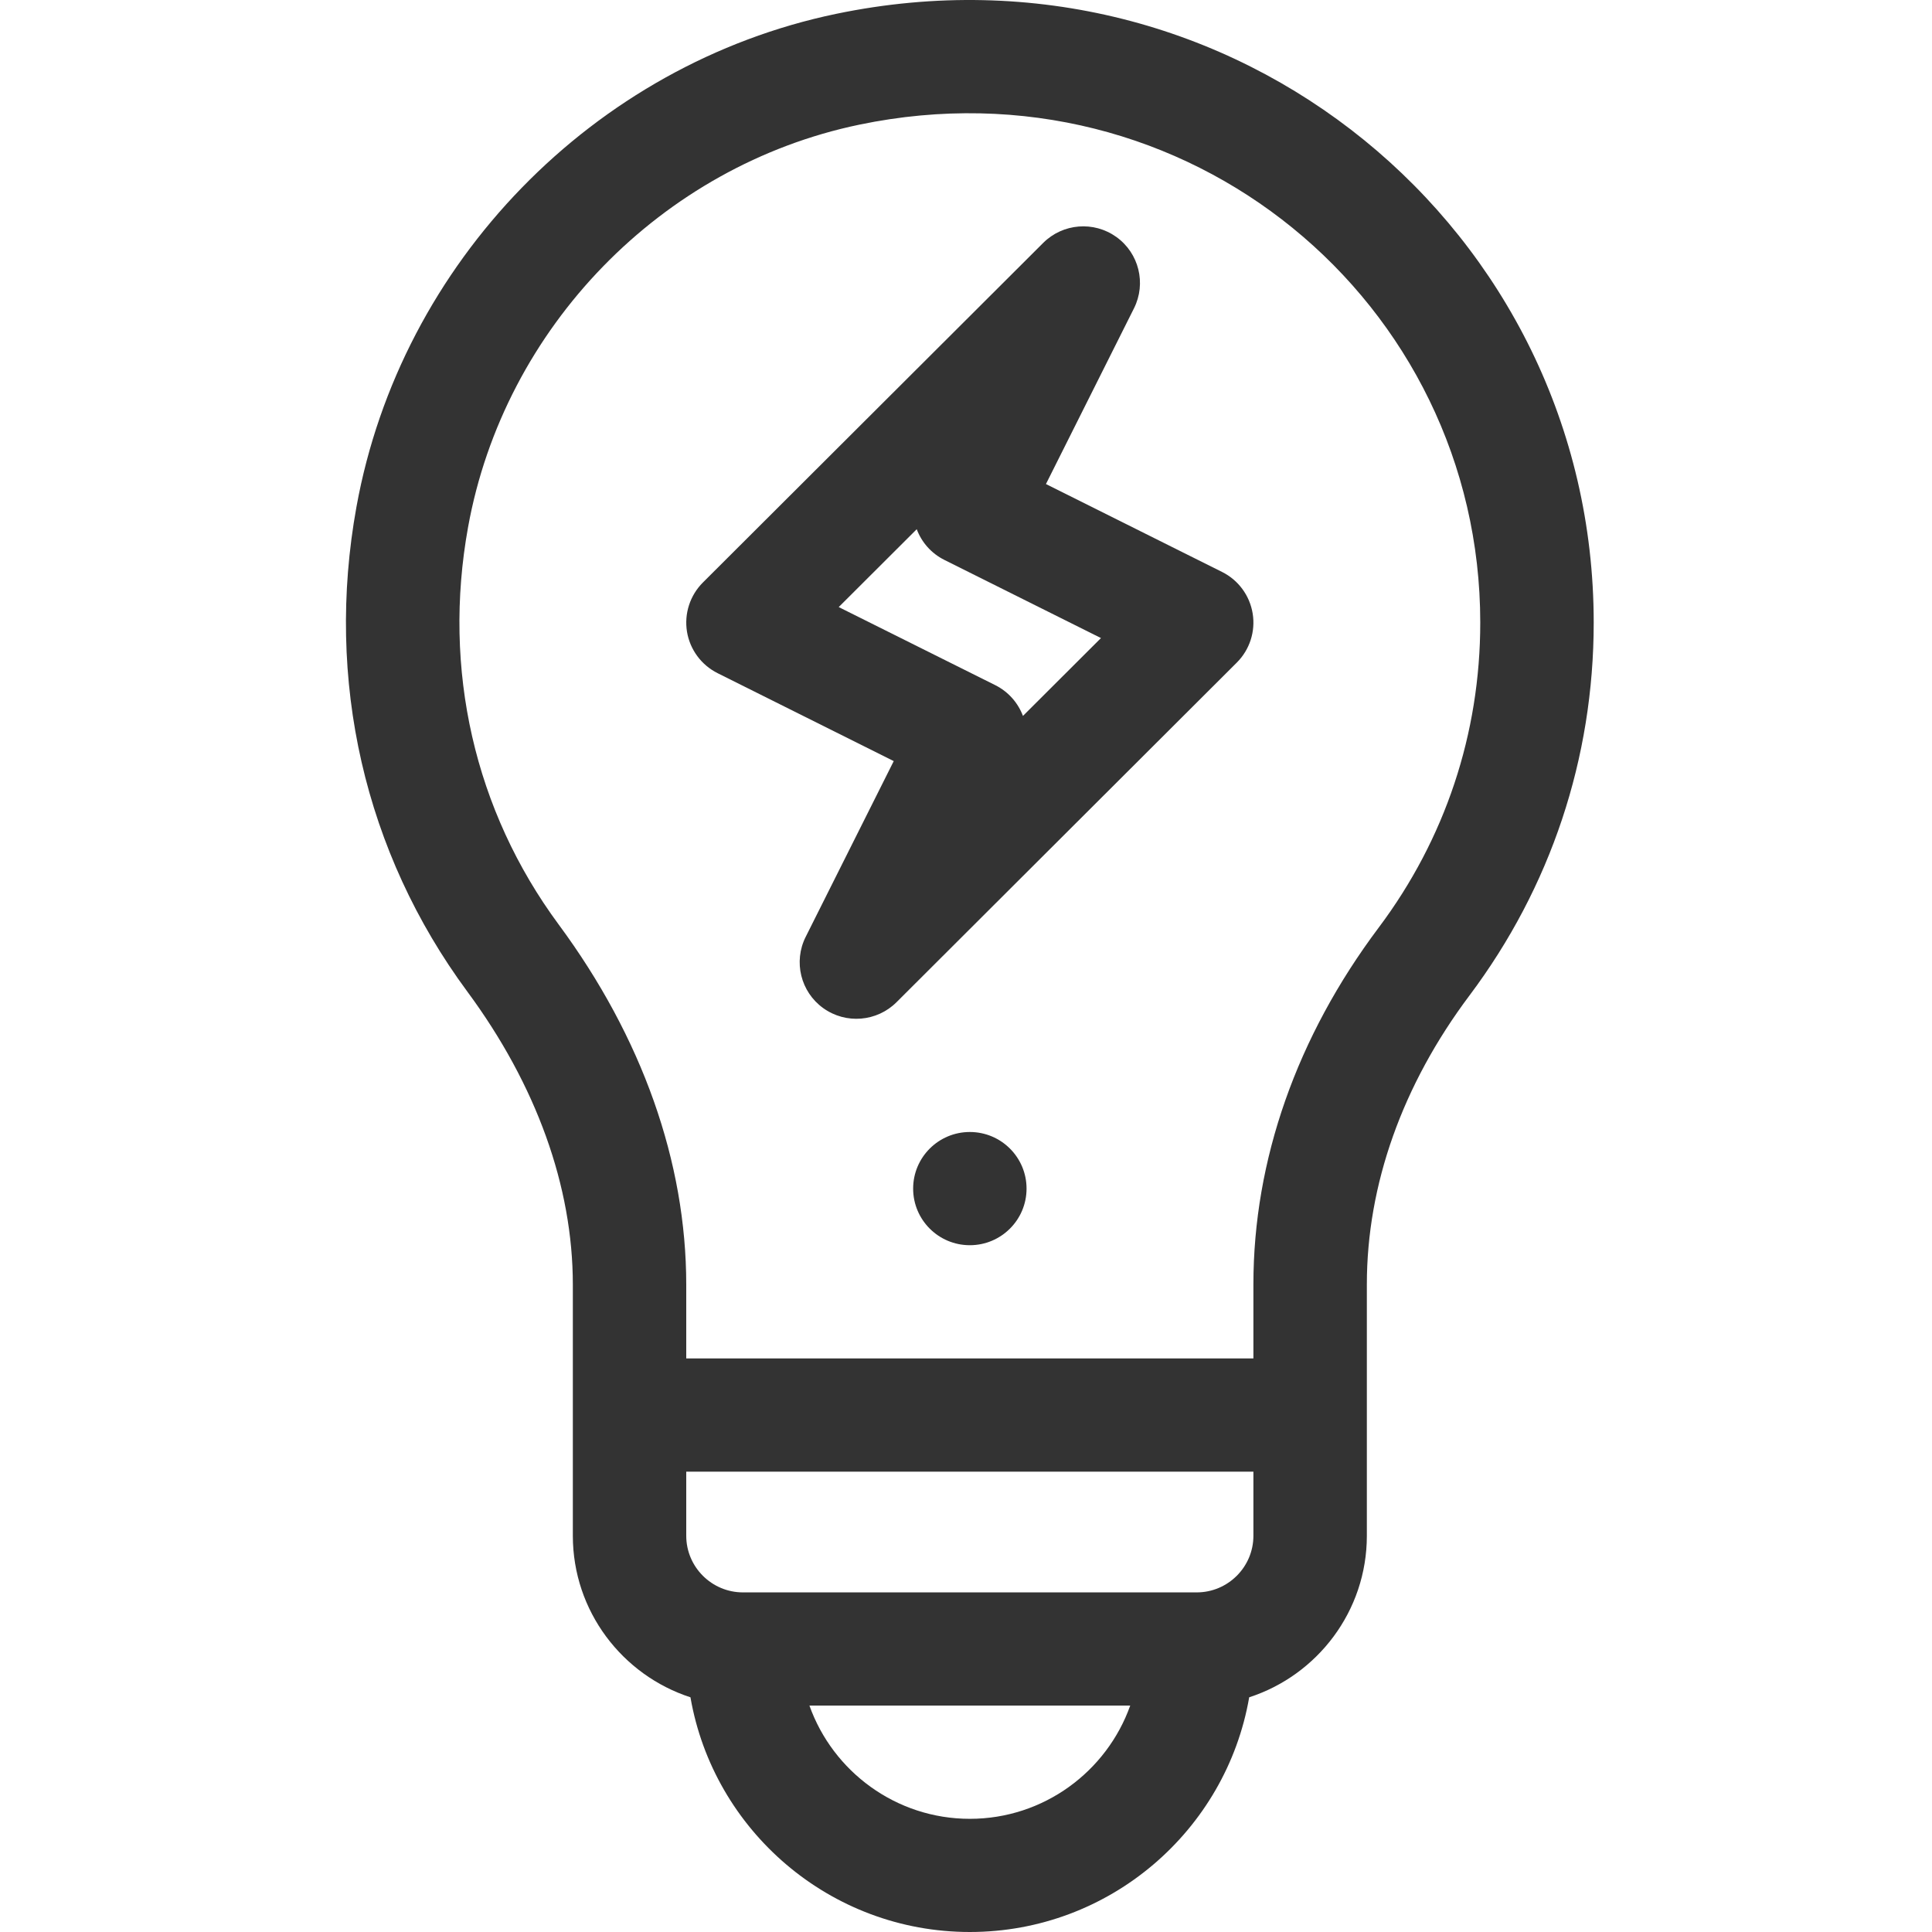
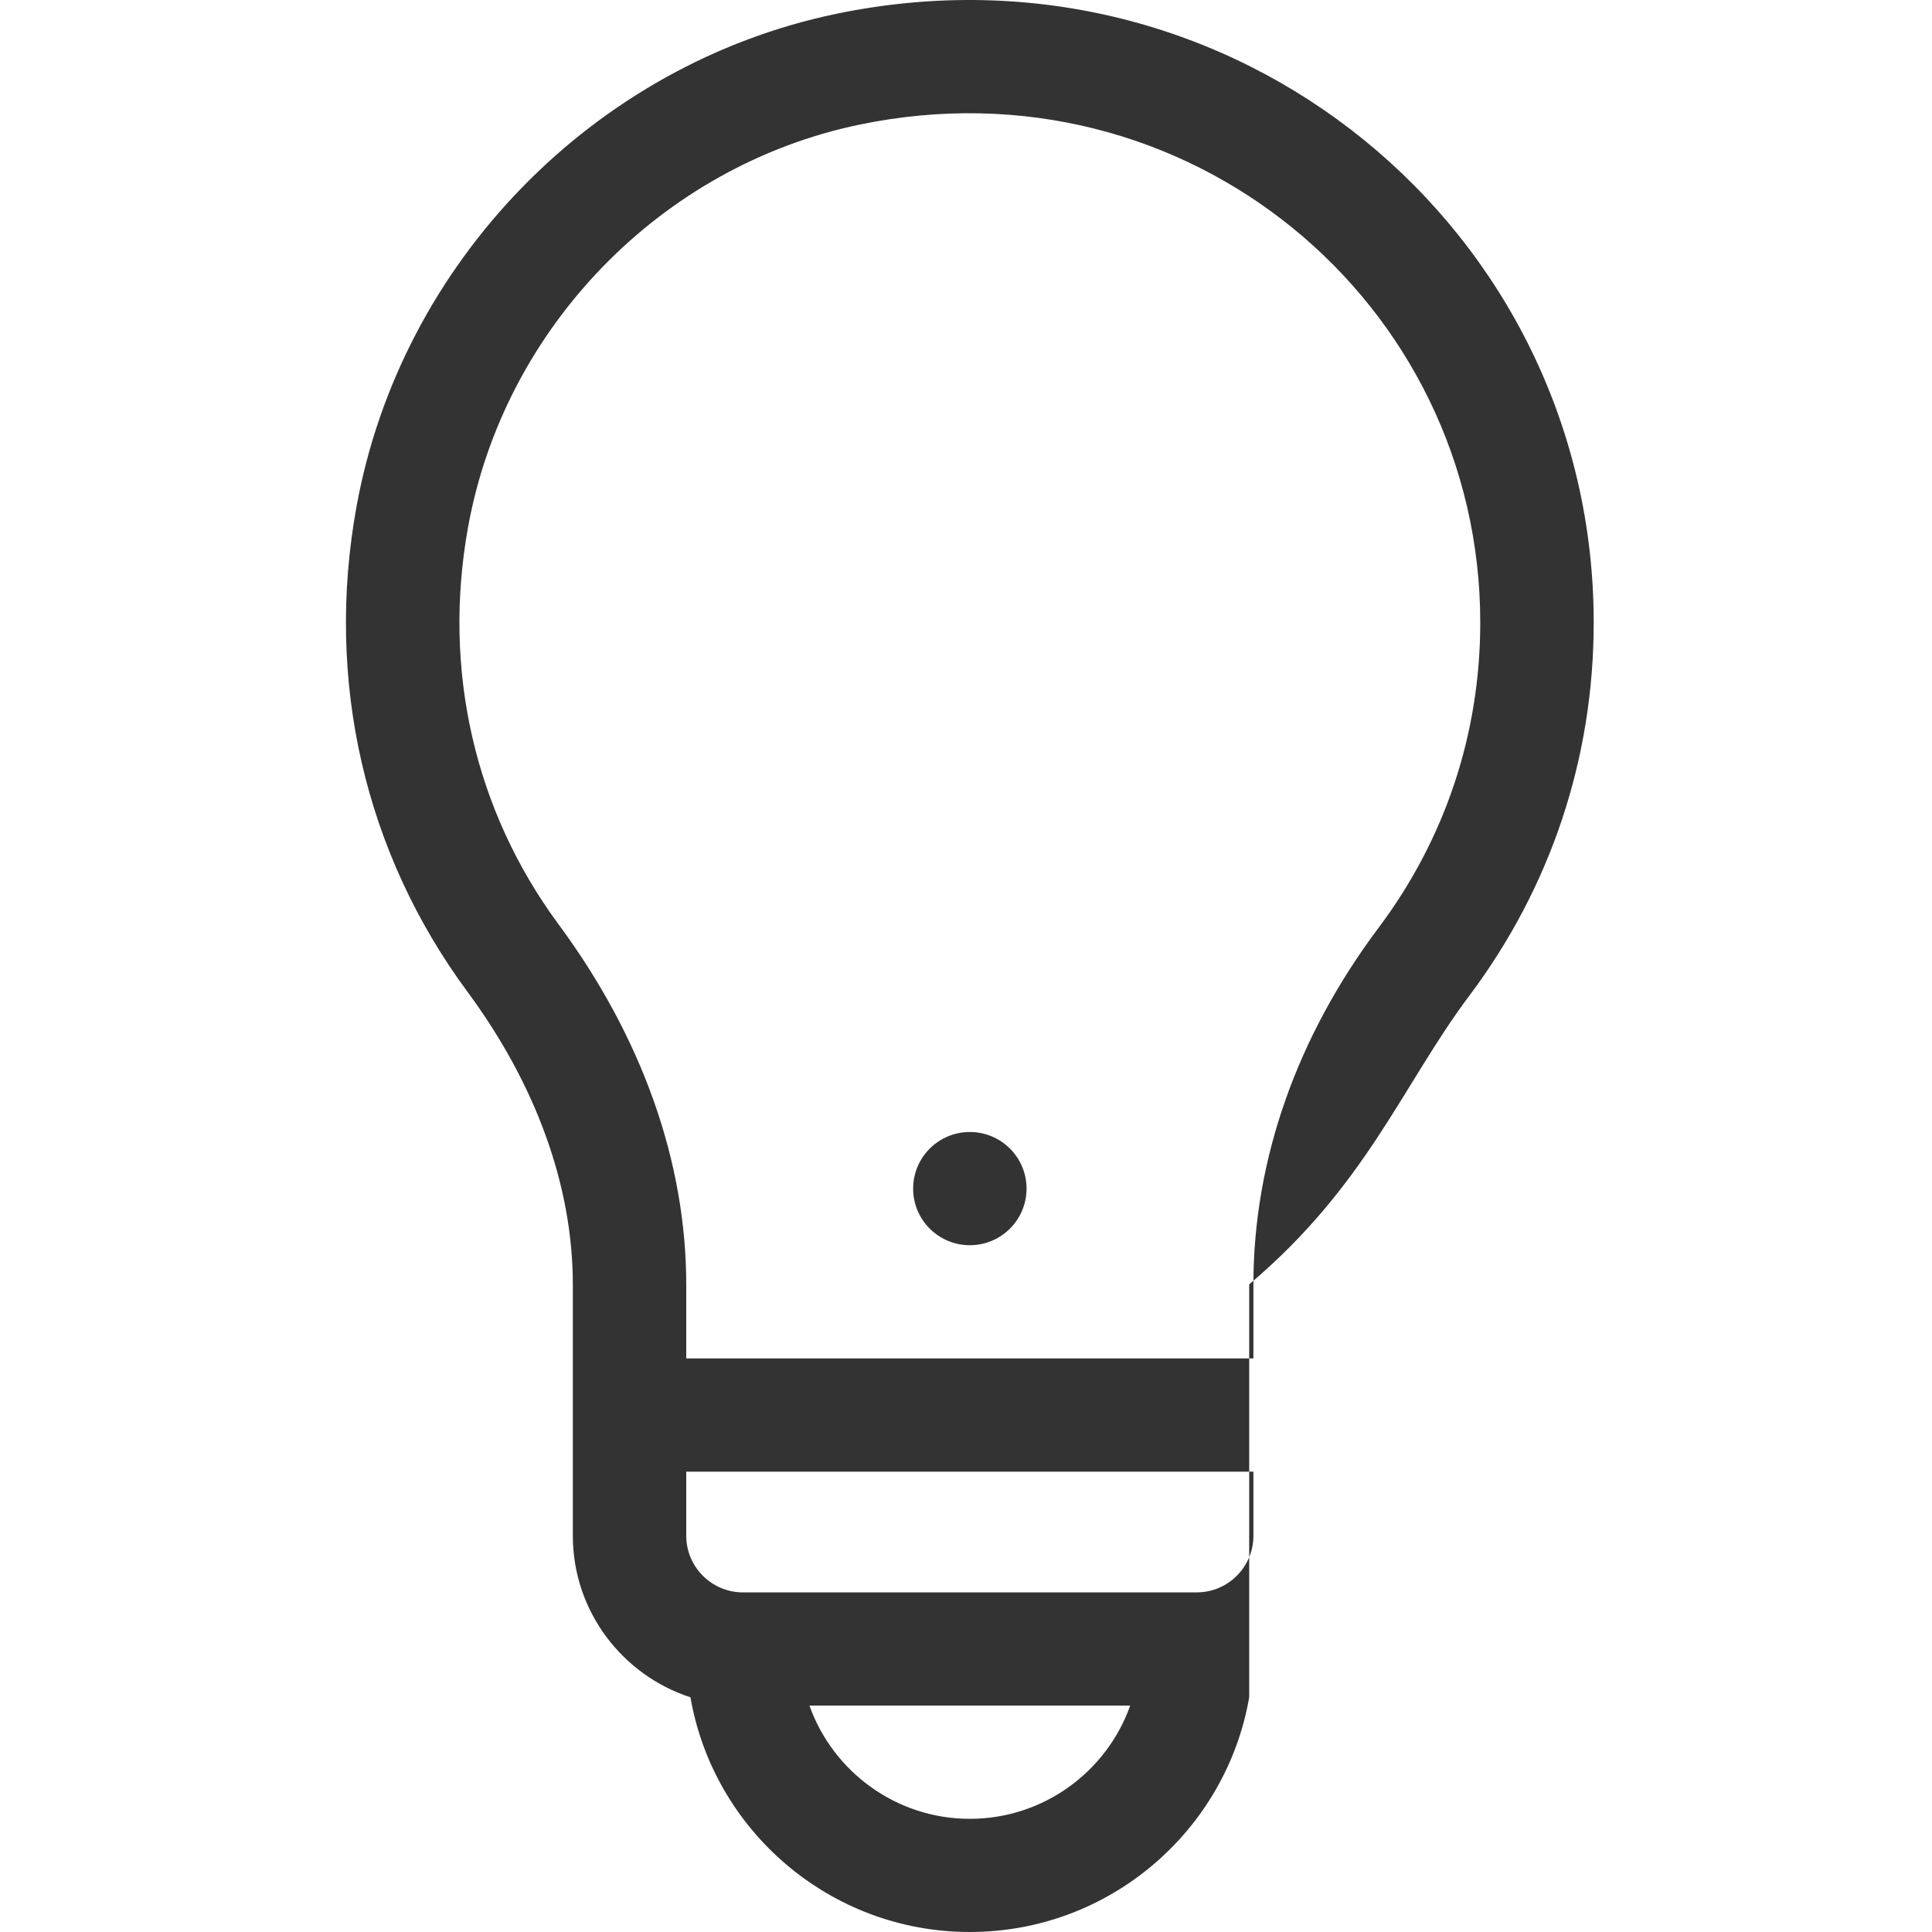
<svg xmlns="http://www.w3.org/2000/svg" width="50" height="50" viewBox="0 0 50 50" fill="none">
  <g clip-path="url(#clip0_1868_10291)">
-     <path d="M17.869 43.926C18.466 47.371 21.48 50 25.099 50C28.719 50 31.733 47.371 32.329 43.926C34.094 43.353 35.374 41.696 35.374 39.746V33.239C35.374 30.664 36.292 28.079 38.03 25.763C40.133 22.96 41.245 19.623 41.245 16.112C41.245 5.96 31.936 -1.783 21.641 0.358C15.36 1.665 10.37 6.793 9.225 13.118C8.413 17.604 9.433 22.061 12.097 25.666C13.881 28.082 14.825 30.704 14.825 33.249V39.746C14.825 41.696 16.105 43.353 17.869 43.926ZM25.099 47.071C23.186 47.071 21.554 45.844 20.948 44.14H29.25C28.644 45.844 27.013 47.071 25.099 47.071ZM32.438 39.746C32.438 40.553 31.78 41.211 30.97 41.211H19.228C18.419 41.211 17.76 40.553 17.76 39.746V38.086H32.438V39.746ZM14.459 23.927C12.28 20.978 11.447 17.324 12.114 13.64C13.049 8.476 17.118 4.292 22.24 3.226C30.722 1.462 38.309 7.83 38.309 16.112C38.309 18.985 37.4 21.715 35.68 24.007C33.559 26.833 32.438 30.026 32.438 33.239V35.156H17.76V33.249C17.76 30.074 16.619 26.85 14.459 23.927Z" fill="#333333" />
-     <path d="M18.572 17.422L23.13 19.697L20.851 24.246C20.529 24.889 20.721 25.67 21.305 26.09C21.894 26.513 22.697 26.441 23.202 25.937L32.008 17.148C32.342 16.815 32.495 16.342 32.419 15.877C32.343 15.412 32.049 15.012 31.627 14.802L27.069 12.527L29.348 7.978C29.669 7.335 29.477 6.554 28.893 6.134C28.309 5.714 27.506 5.779 26.997 6.287L18.19 15.076C17.857 15.409 17.704 15.882 17.779 16.347C17.855 16.811 18.15 17.211 18.572 17.422ZM23.725 13.696C23.85 14.03 24.098 14.32 24.443 14.492L28.493 16.513L26.474 18.528C26.348 18.194 26.101 17.904 25.756 17.731L21.706 15.711L23.725 13.696Z" fill="#333333" />
+     <path d="M17.869 43.926C18.466 47.371 21.48 50 25.099 50C28.719 50 31.733 47.371 32.329 43.926V33.239C35.374 30.664 36.292 28.079 38.03 25.763C40.133 22.96 41.245 19.623 41.245 16.112C41.245 5.96 31.936 -1.783 21.641 0.358C15.36 1.665 10.37 6.793 9.225 13.118C8.413 17.604 9.433 22.061 12.097 25.666C13.881 28.082 14.825 30.704 14.825 33.249V39.746C14.825 41.696 16.105 43.353 17.869 43.926ZM25.099 47.071C23.186 47.071 21.554 45.844 20.948 44.14H29.25C28.644 45.844 27.013 47.071 25.099 47.071ZM32.438 39.746C32.438 40.553 31.78 41.211 30.97 41.211H19.228C18.419 41.211 17.76 40.553 17.76 39.746V38.086H32.438V39.746ZM14.459 23.927C12.28 20.978 11.447 17.324 12.114 13.64C13.049 8.476 17.118 4.292 22.24 3.226C30.722 1.462 38.309 7.83 38.309 16.112C38.309 18.985 37.4 21.715 35.68 24.007C33.559 26.833 32.438 30.026 32.438 33.239V35.156H17.76V33.249C17.76 30.074 16.619 26.85 14.459 23.927Z" fill="#333333" />
    <path d="M26.567 30.761C26.567 31.57 25.91 32.226 25.099 32.226C24.289 32.226 23.632 31.57 23.632 30.761C23.632 29.952 24.289 29.296 25.099 29.296C25.91 29.296 26.567 29.952 26.567 30.761Z" fill="#333333" />
  </g>
  <defs>
    <clipPath id="clip0_1868_10291">
      <rect width="50" height="50" fill="white" />
    </clipPath>
  </defs>
</svg>